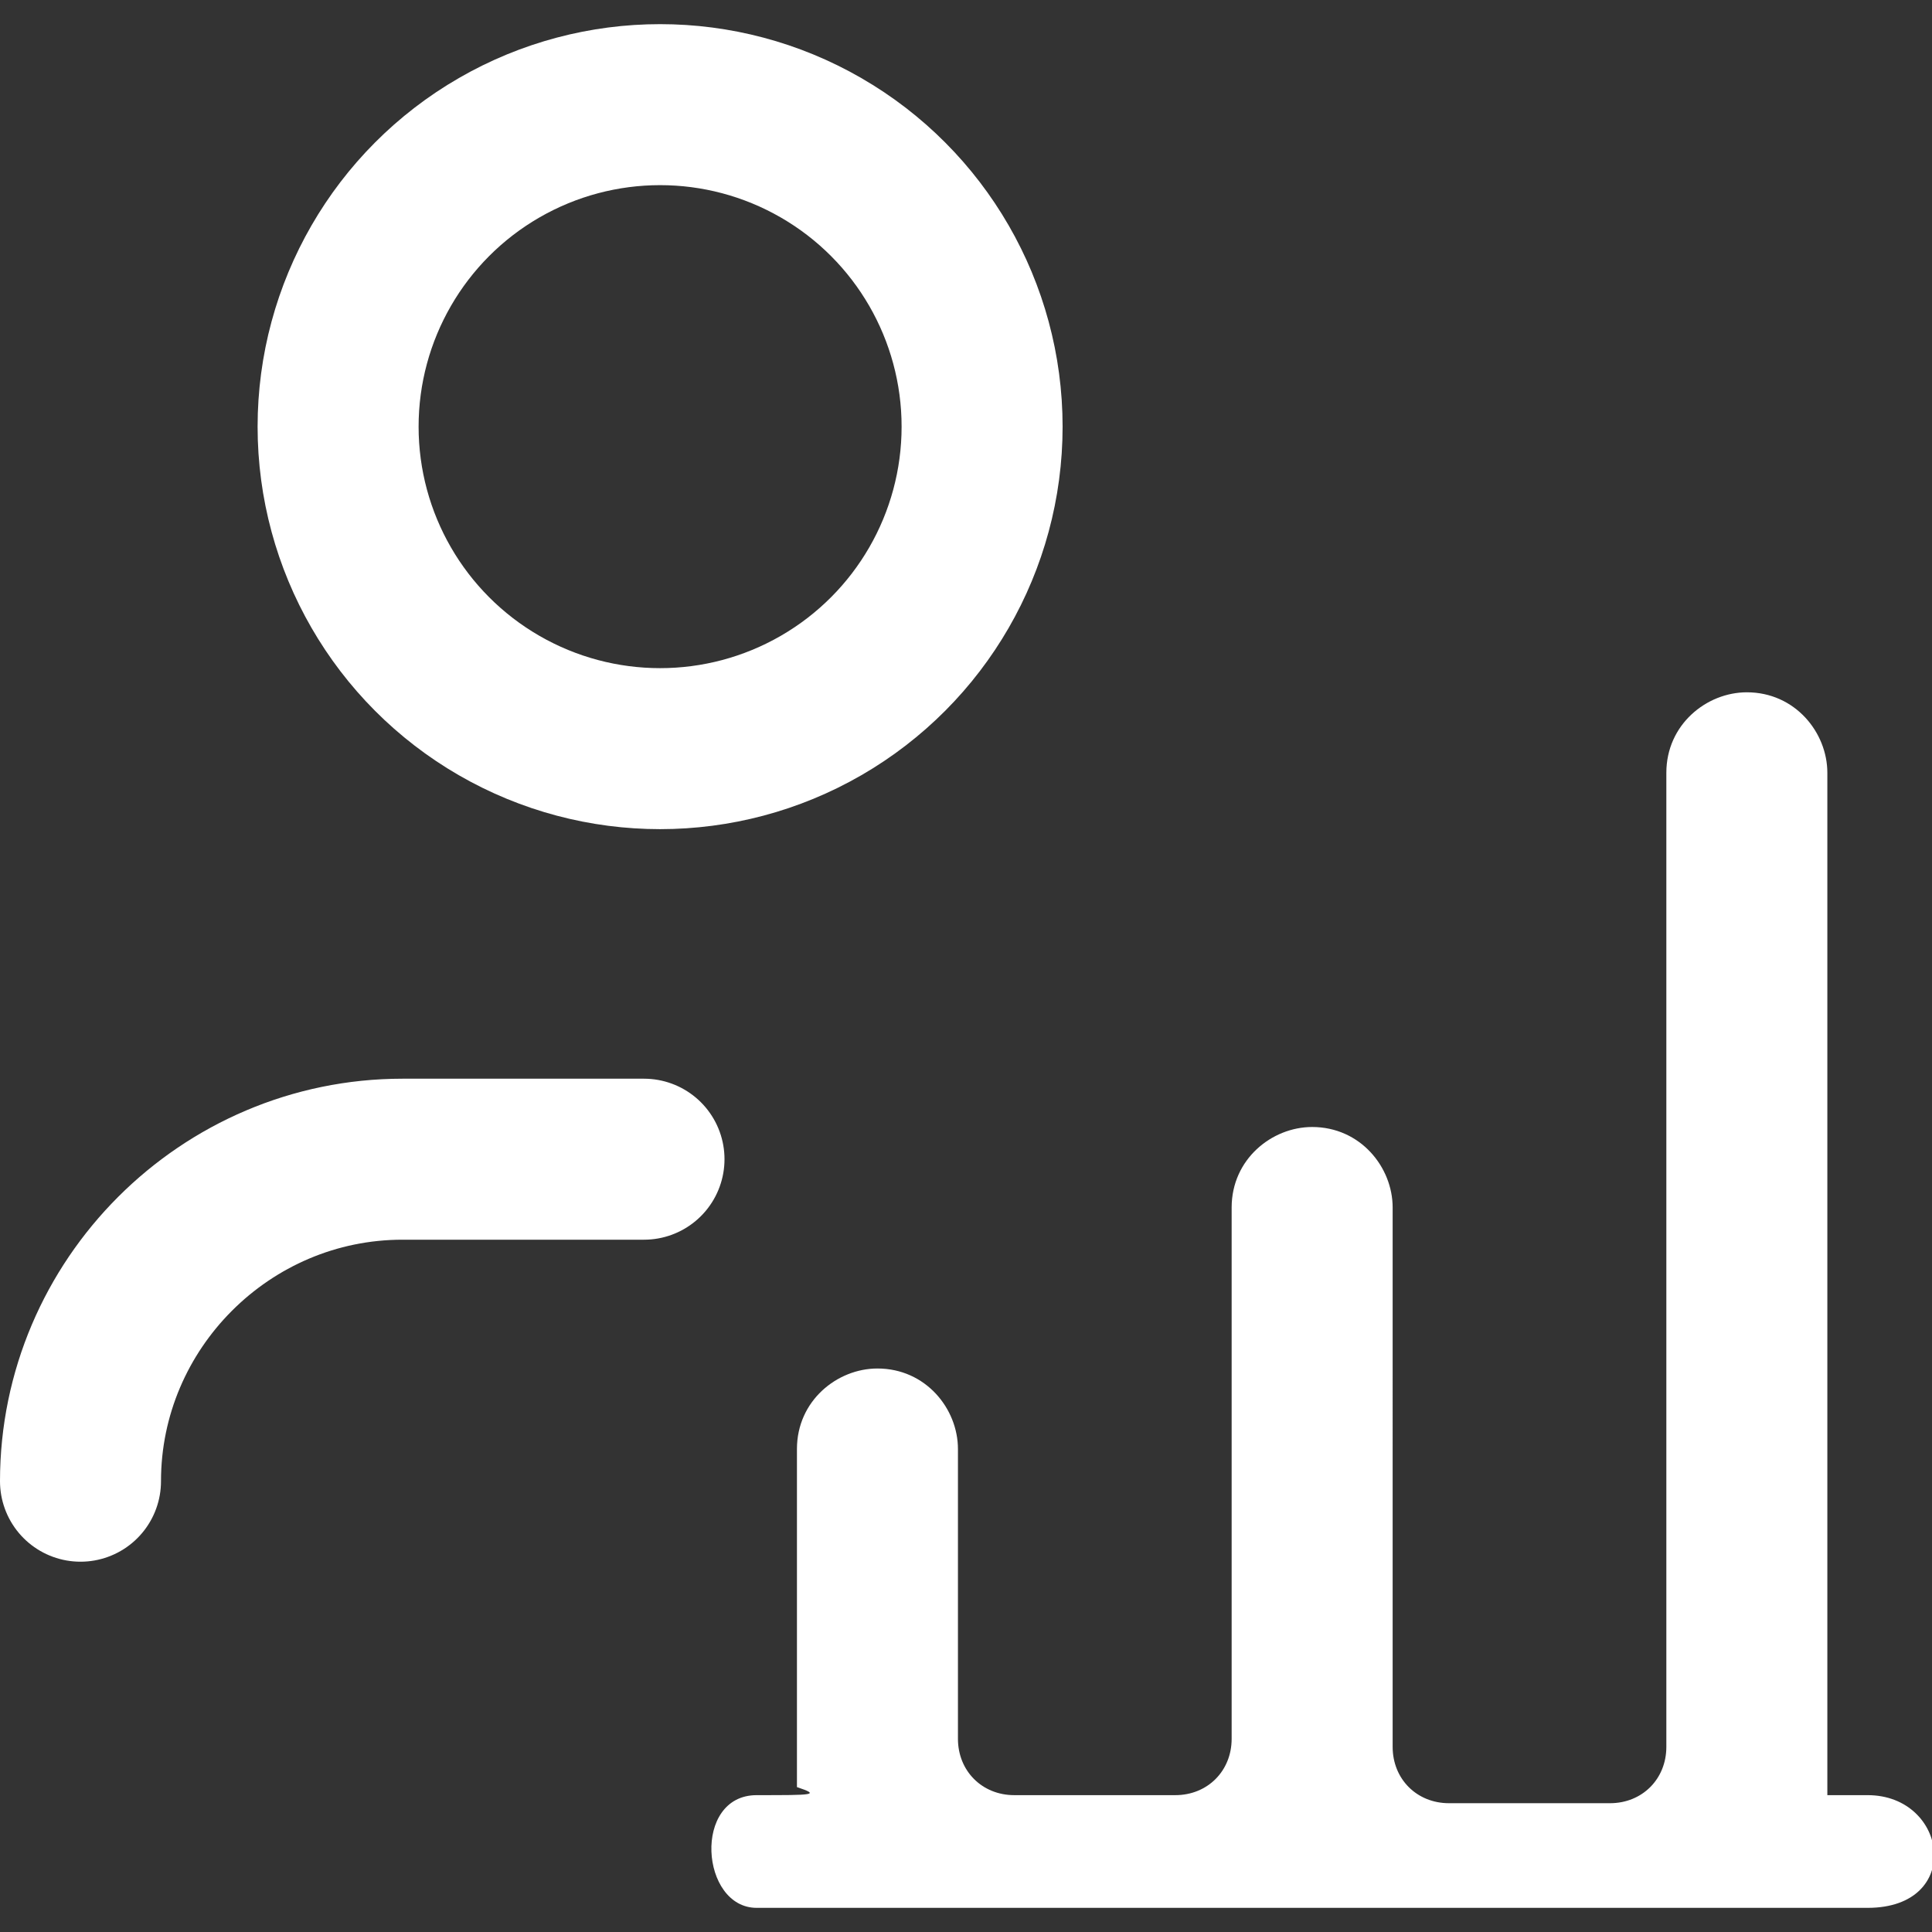
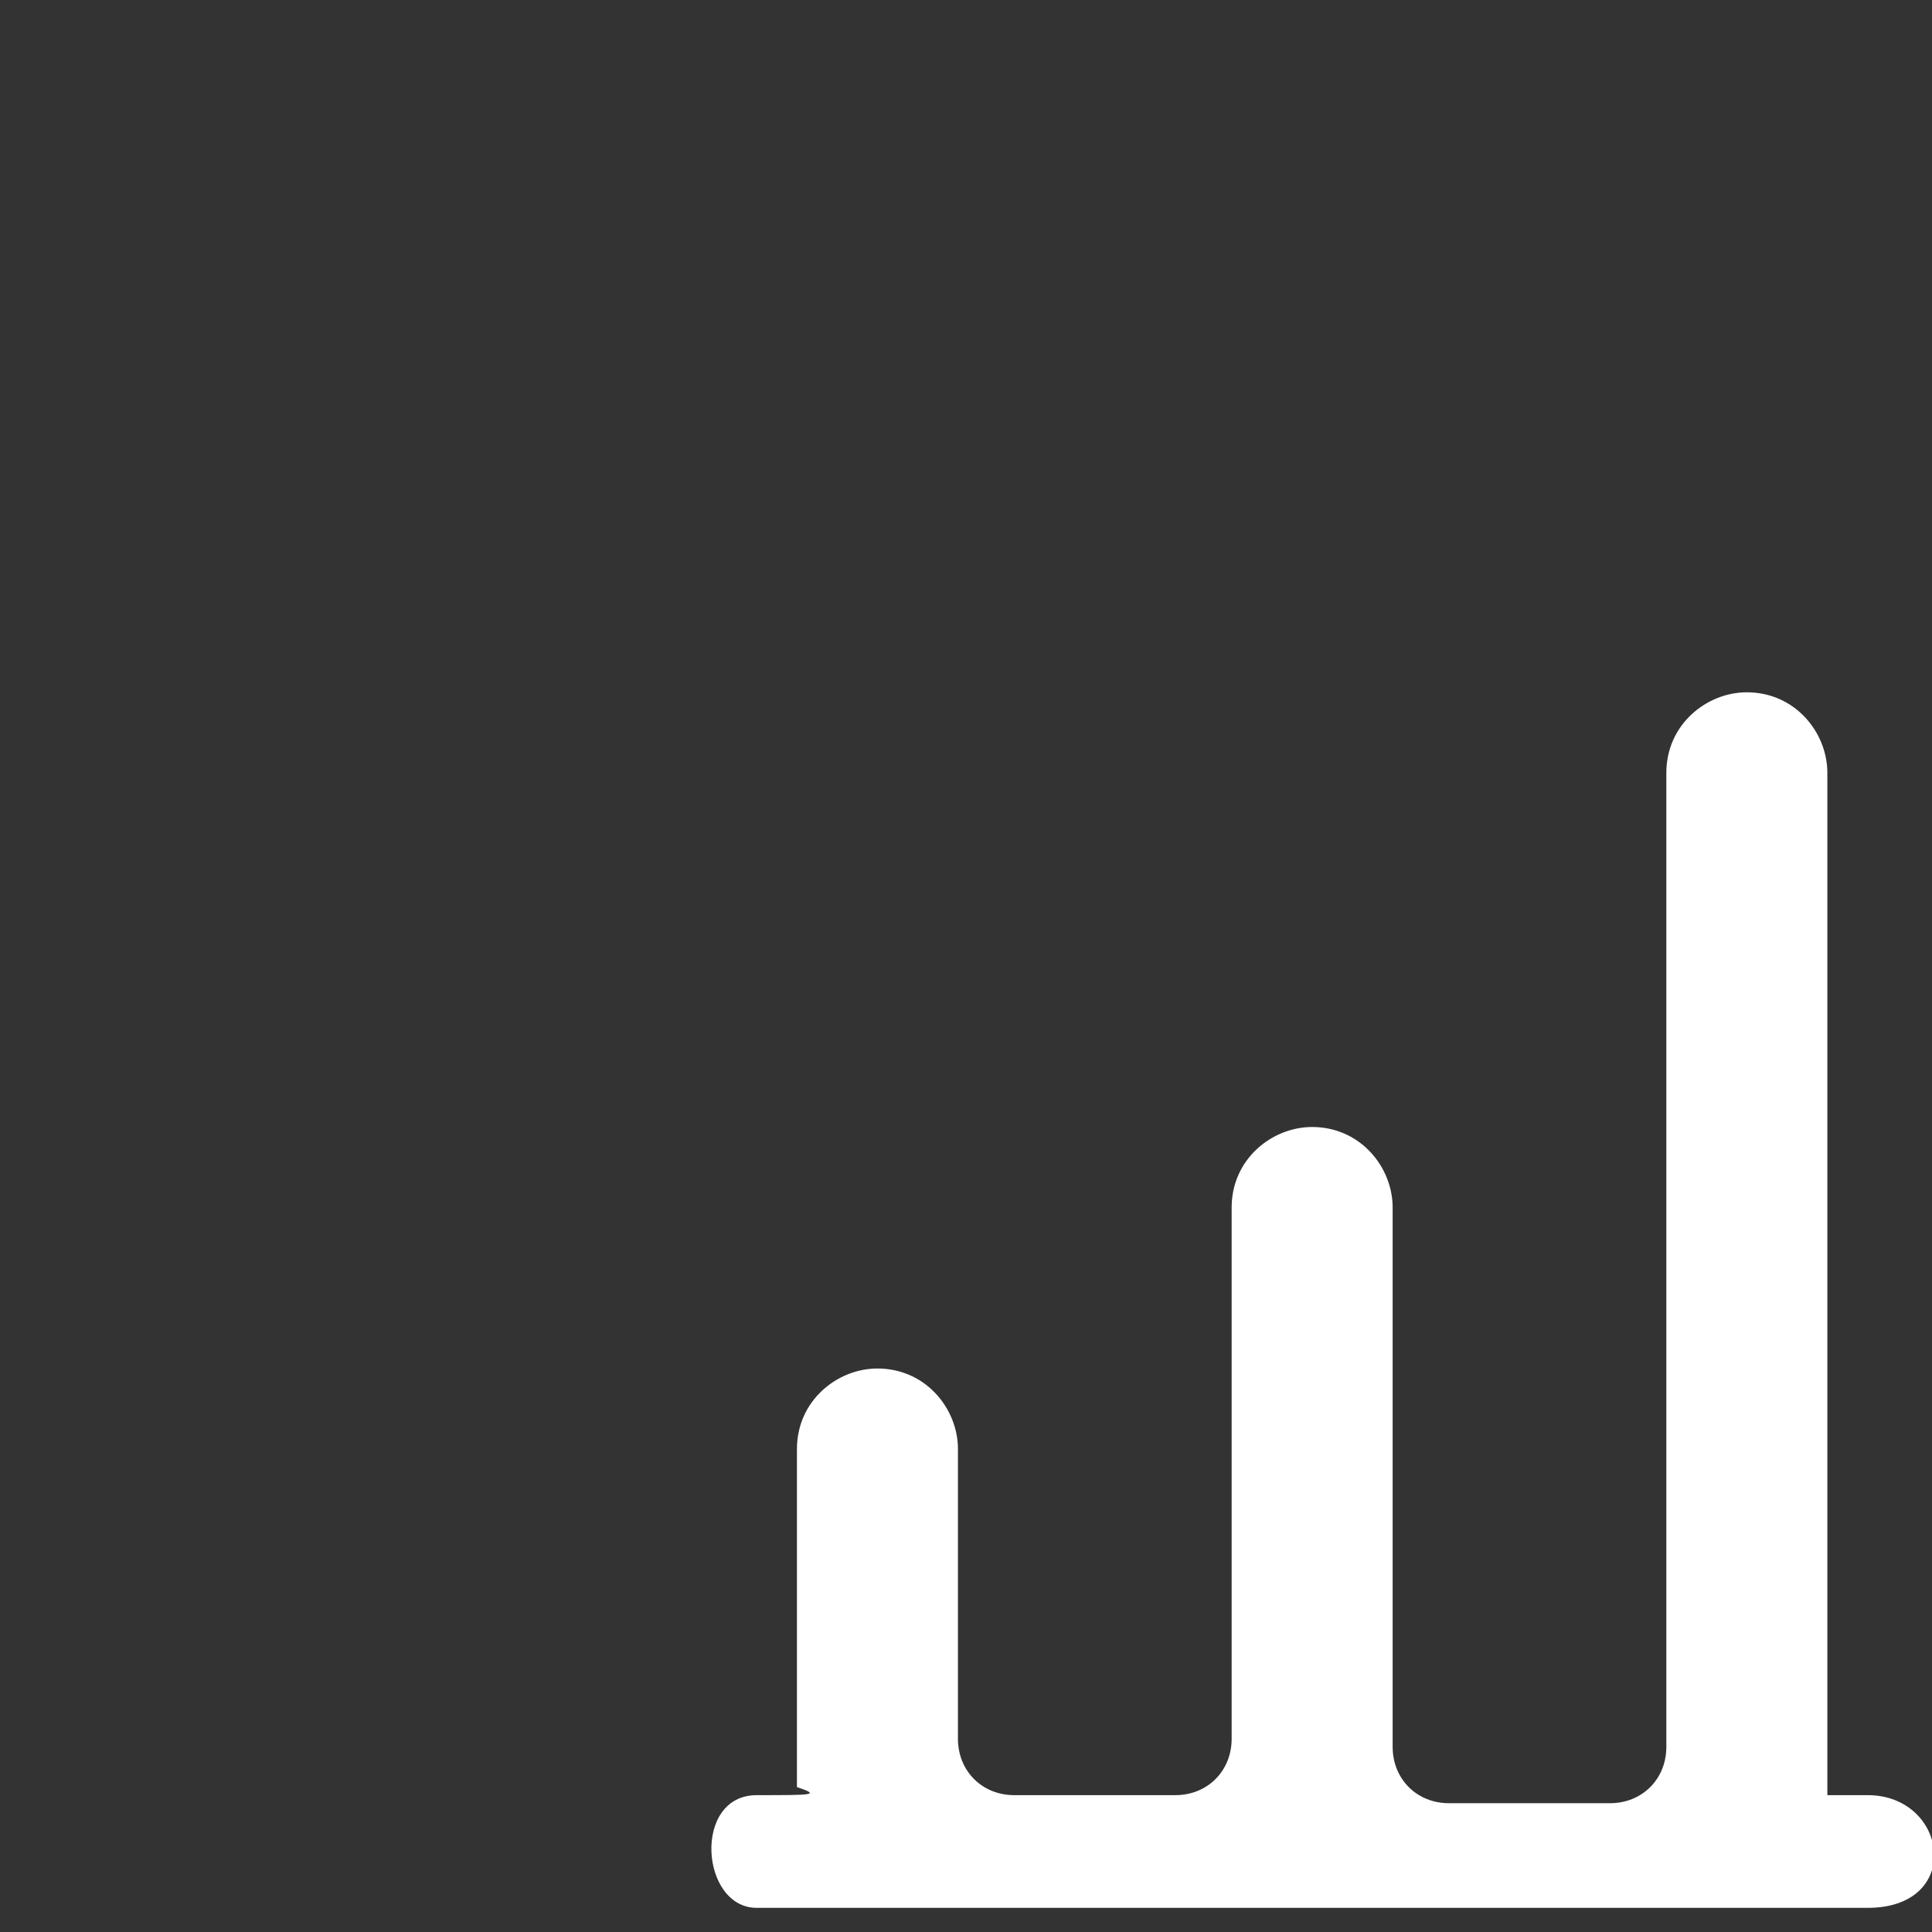
<svg xmlns="http://www.w3.org/2000/svg" version="1.1" id="Layer_1" x="0px" y="0px" viewBox="0 0 24 24" style="enable-background:new 0 0 24 24;" xml:space="preserve">
  <rect x="0" y="0" width="24" height="24" fill="#333333" stroke="none" />
  <style type="text/css">
	.st0{fill:#FFFFFF;}
	.st1{fill:none;stroke:#FFFFFF;stroke-width:2;stroke-linecap:round;stroke-linejoin:round;}
</style>
  <g id="XMLID_1_">
    <g id="XMLID_2_">
      <g id="XMLID_3_">
        <path id="XMLID_4_" class="st0" d="M9.4,22.3c-0.8,0-0.7,1.4,0,1.4c1.1,0,13.8,0,13.8,0c1.2,0,1-1.4,0-1.4h-0.5V9.6     c0-0.5-0.4-1-1-1h0c-0.5,0-1,0.4-1,1v12.1c0,0.4-0.3,0.7-0.7,0.7h-2c-0.4,0-0.7-0.3-0.7-0.7V15c0-0.5-0.4-1-1-1h0     c-0.5,0-1,0.4-1,1v6.6c0,0.4-0.3,0.7-0.7,0.7h-2c-0.4,0-0.7-0.3-0.7-0.7v-3.6c0-0.5-0.4-1-1-1h0c-0.5,0-1,0.4-1,1v4.2     C10.2,22.3,10.1,22.3,9.4,22.3z" />
      </g>
    </g>
  </g>
  <g>
    <g>
-       <path class="st1" d="M8,14.4H5c-2.2,0-4,1.8-4,4" />
-       <circle class="st1" cx="8.2" cy="5.3" r="4" />
-     </g>
+       </g>
  </g>
</svg>